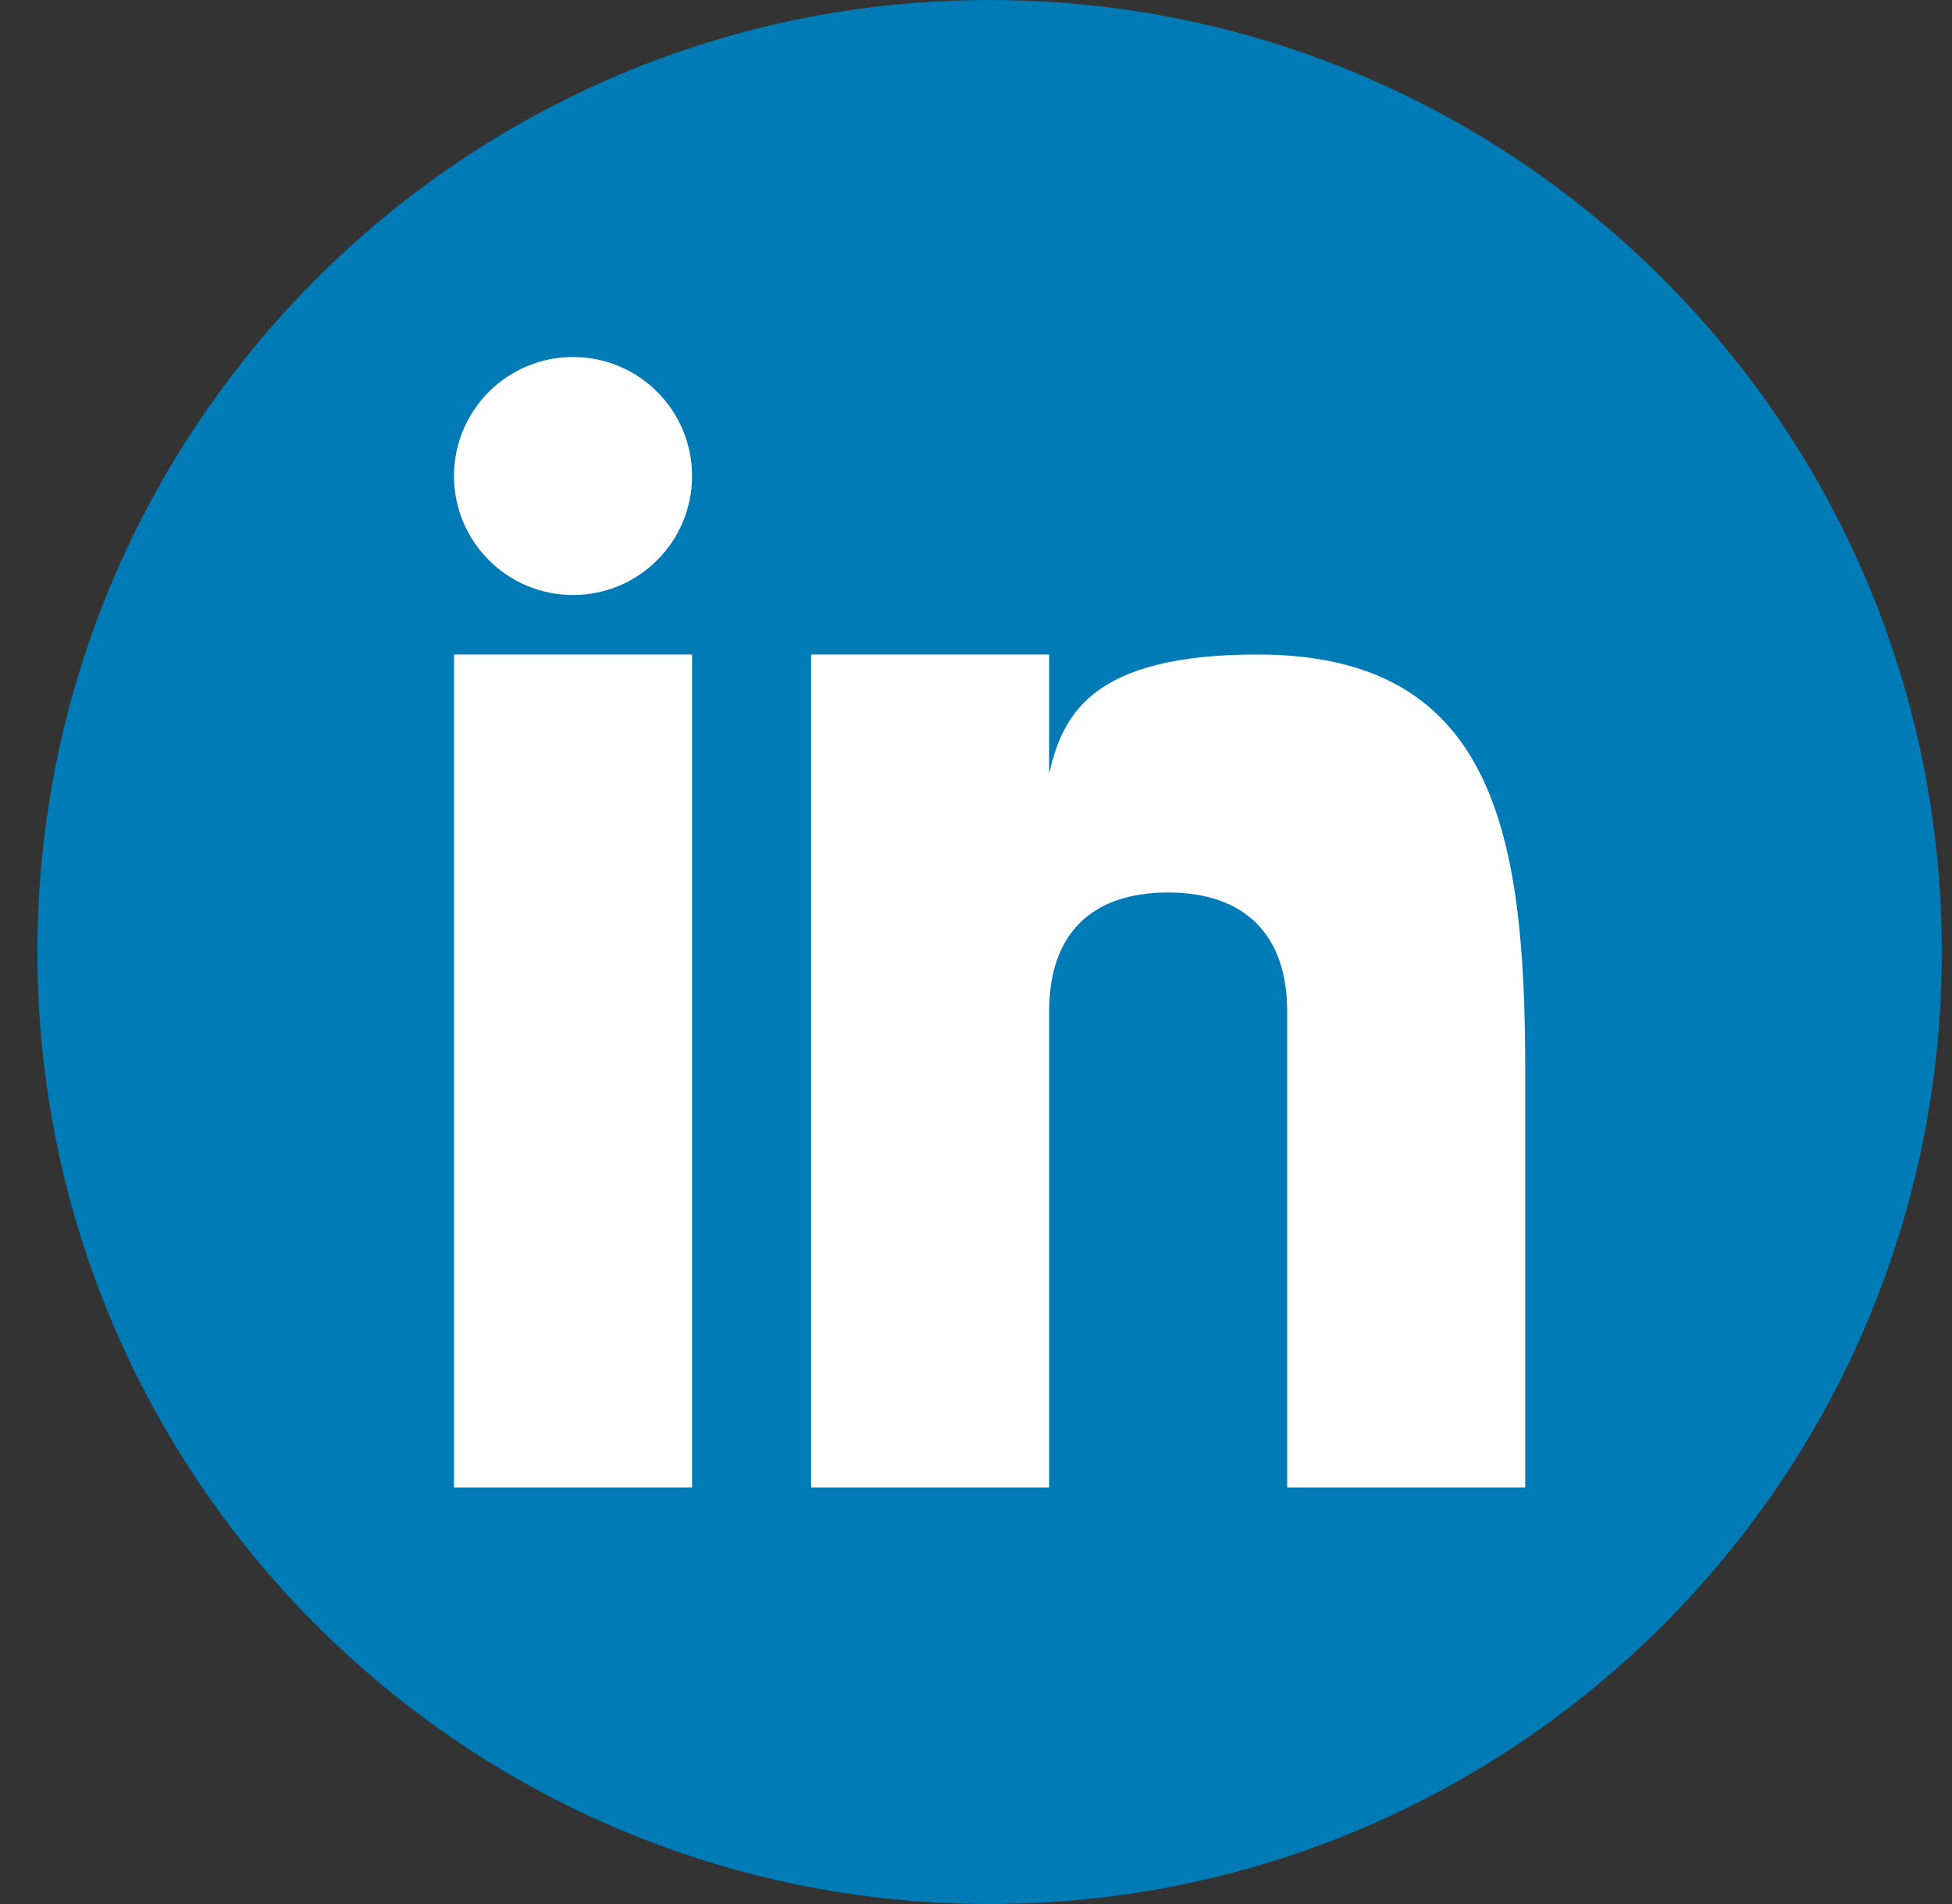
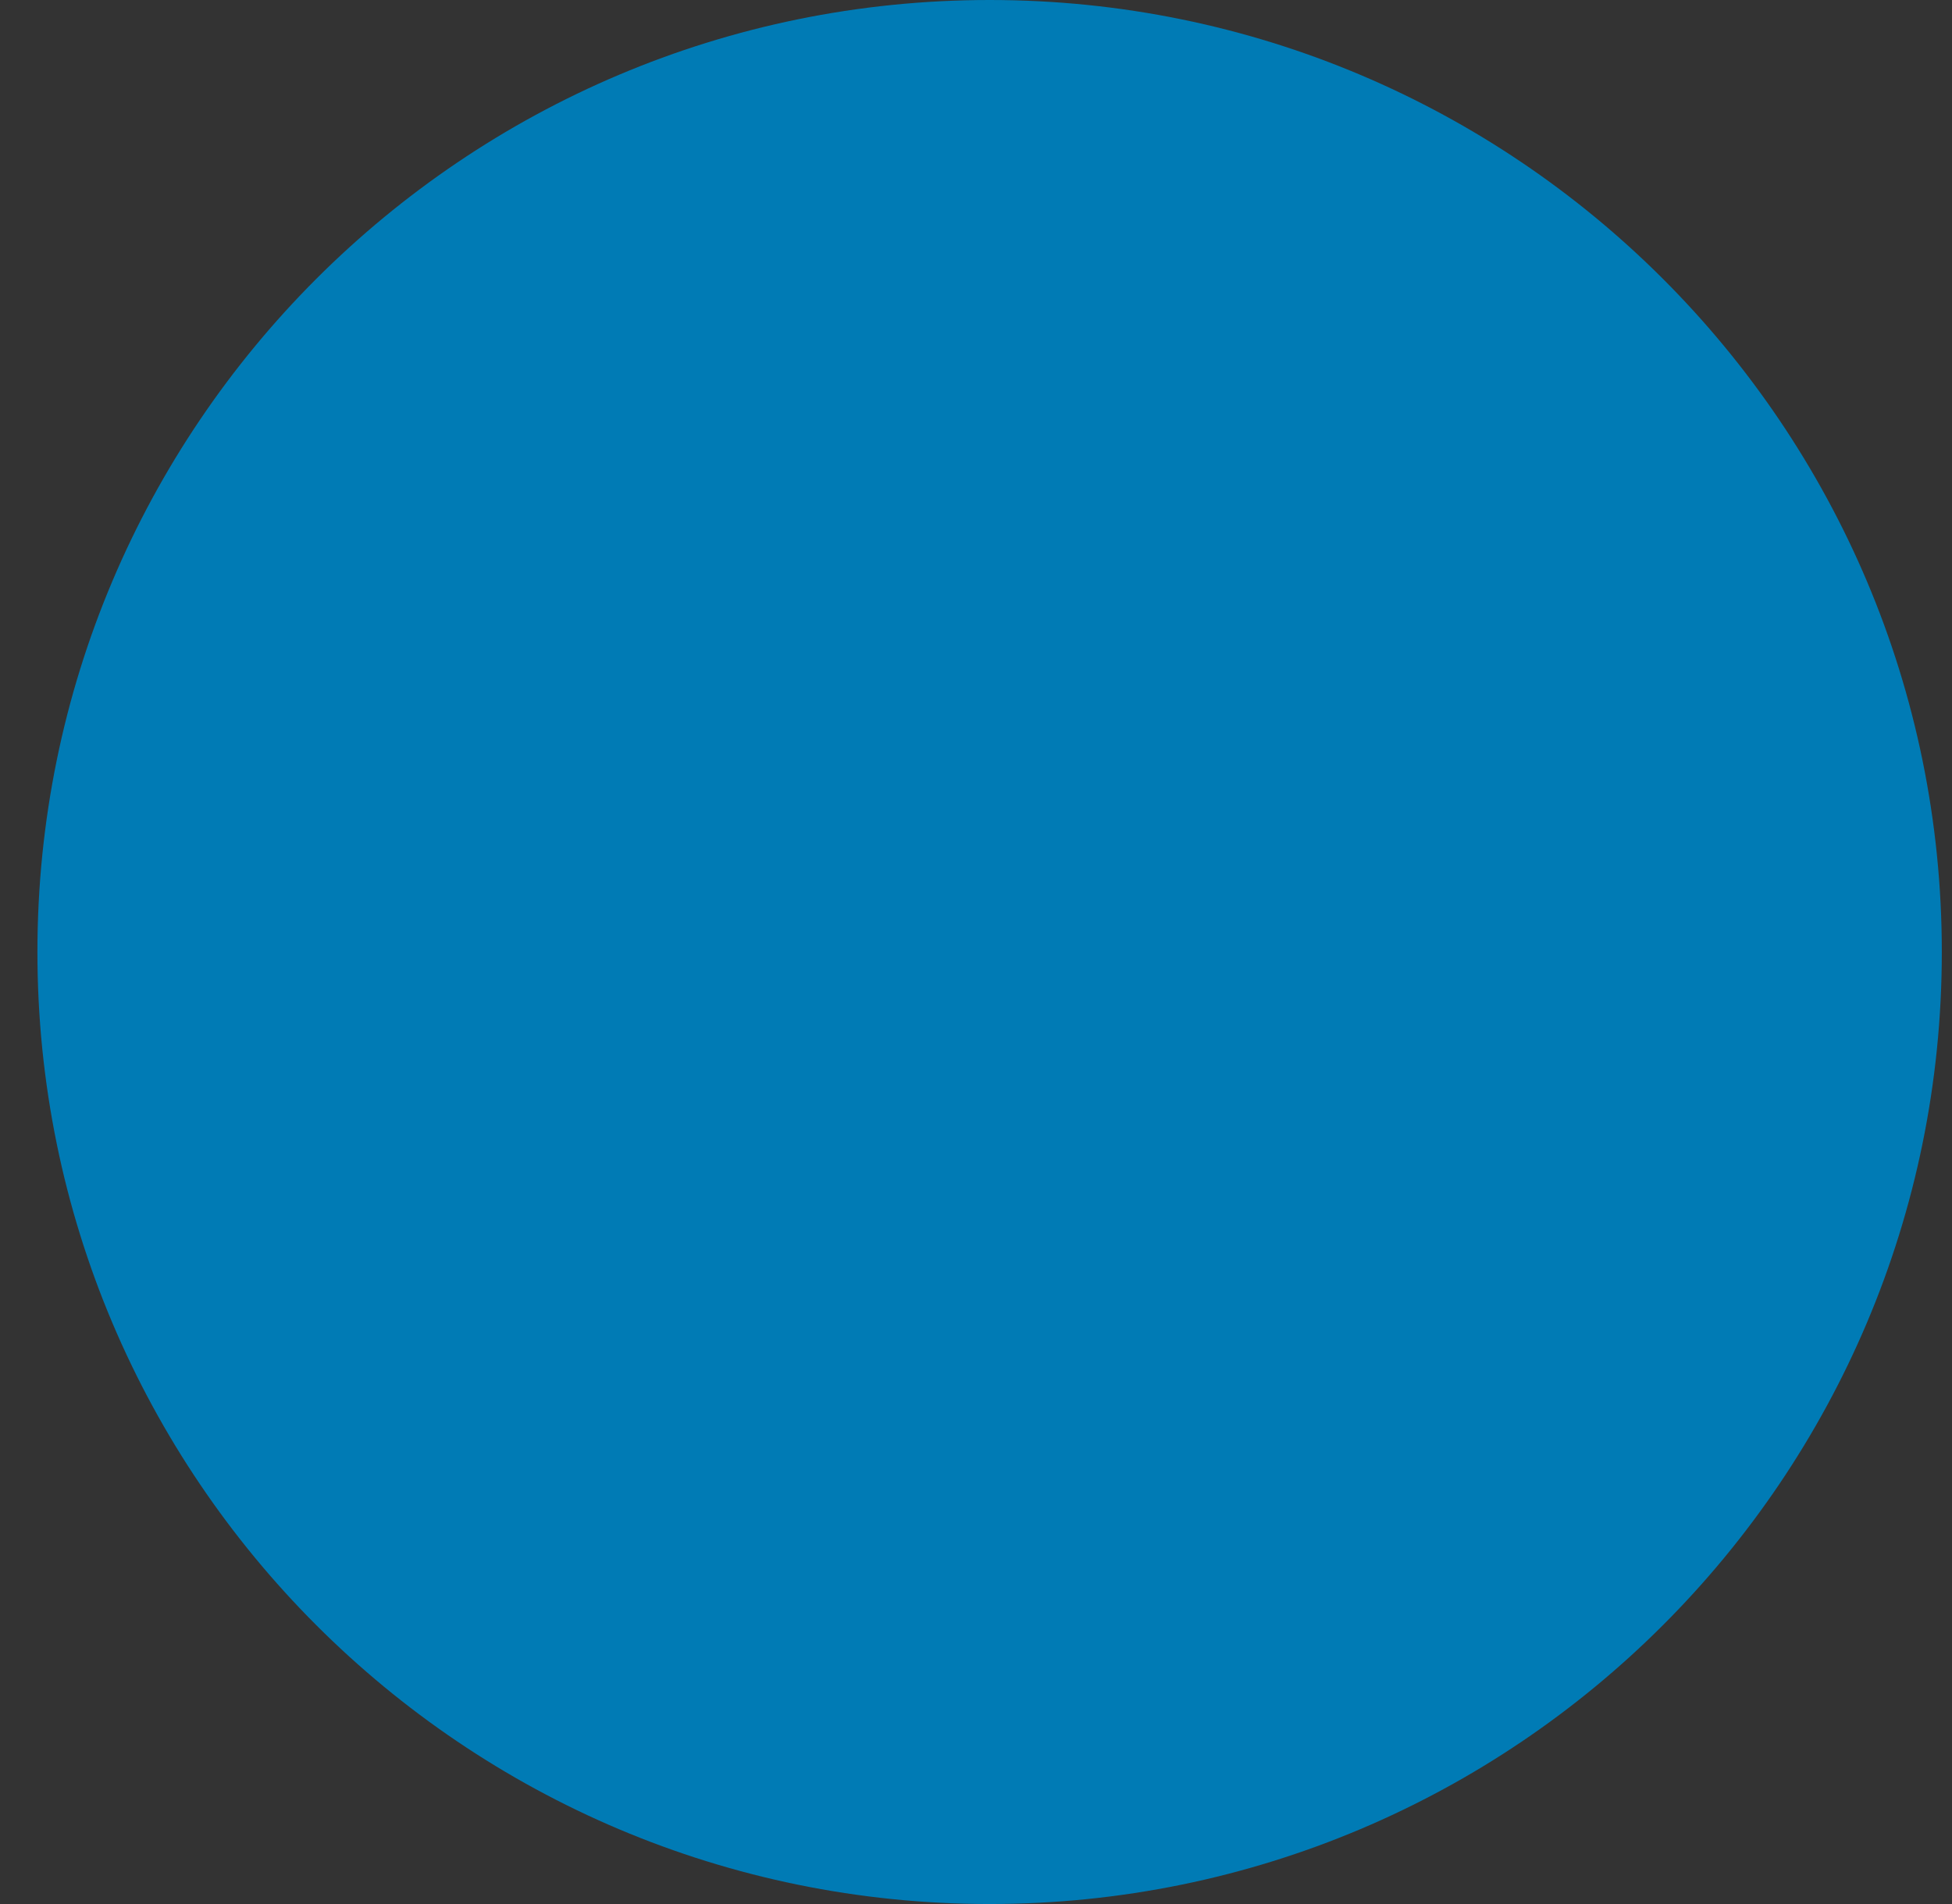
<svg xmlns="http://www.w3.org/2000/svg" width="41" height="40" viewBox="0 0 41 40" fill="none">
  <rect x="0" y="0" width="41" height="40" fill="#333333" stroke="none" />
  <g id="linkedin" clip-path="url(#clip0_307_202)">
    <path id="Vector" d="M20.786 40C31.832 40 40.786 31.046 40.786 20C40.786 8.954 31.832 0 20.786 0C9.74 0 0.786 8.954 0.786 20C0.786 31.046 9.74 40 20.786 40Z" fill="#007BB5" />
    <g id="Group">
-       <path id="Vector_2" d="M14.536 13.75H9.536V31.25H14.536V13.75Z" fill="white" />
-       <path id="Vector_3" d="M26.41 13.75C22.921 13.75 22.321 15.023 22.036 16.25V13.75H17.036V31.25H22.036V21.25C22.036 19.629 22.915 18.75 24.536 18.75C26.119 18.75 27.036 19.61 27.036 21.25V31.25H32.036V22.5C32.036 17.5 31.385 13.75 26.41 13.75Z" fill="white" />
-       <path id="Vector_4" d="M12.036 12.5C13.417 12.5 14.536 11.381 14.536 10C14.536 8.619 13.417 7.5 12.036 7.5C10.655 7.5 9.536 8.619 9.536 10C9.536 11.381 10.655 12.5 12.036 12.5Z" fill="white" />
-     </g>
+       </g>
  </g>
  <defs>
    <clipPath id="clip0_307_202">
      <rect width="40" height="40" fill="white" transform="translate(0.786)" />
    </clipPath>
  </defs>
</svg>